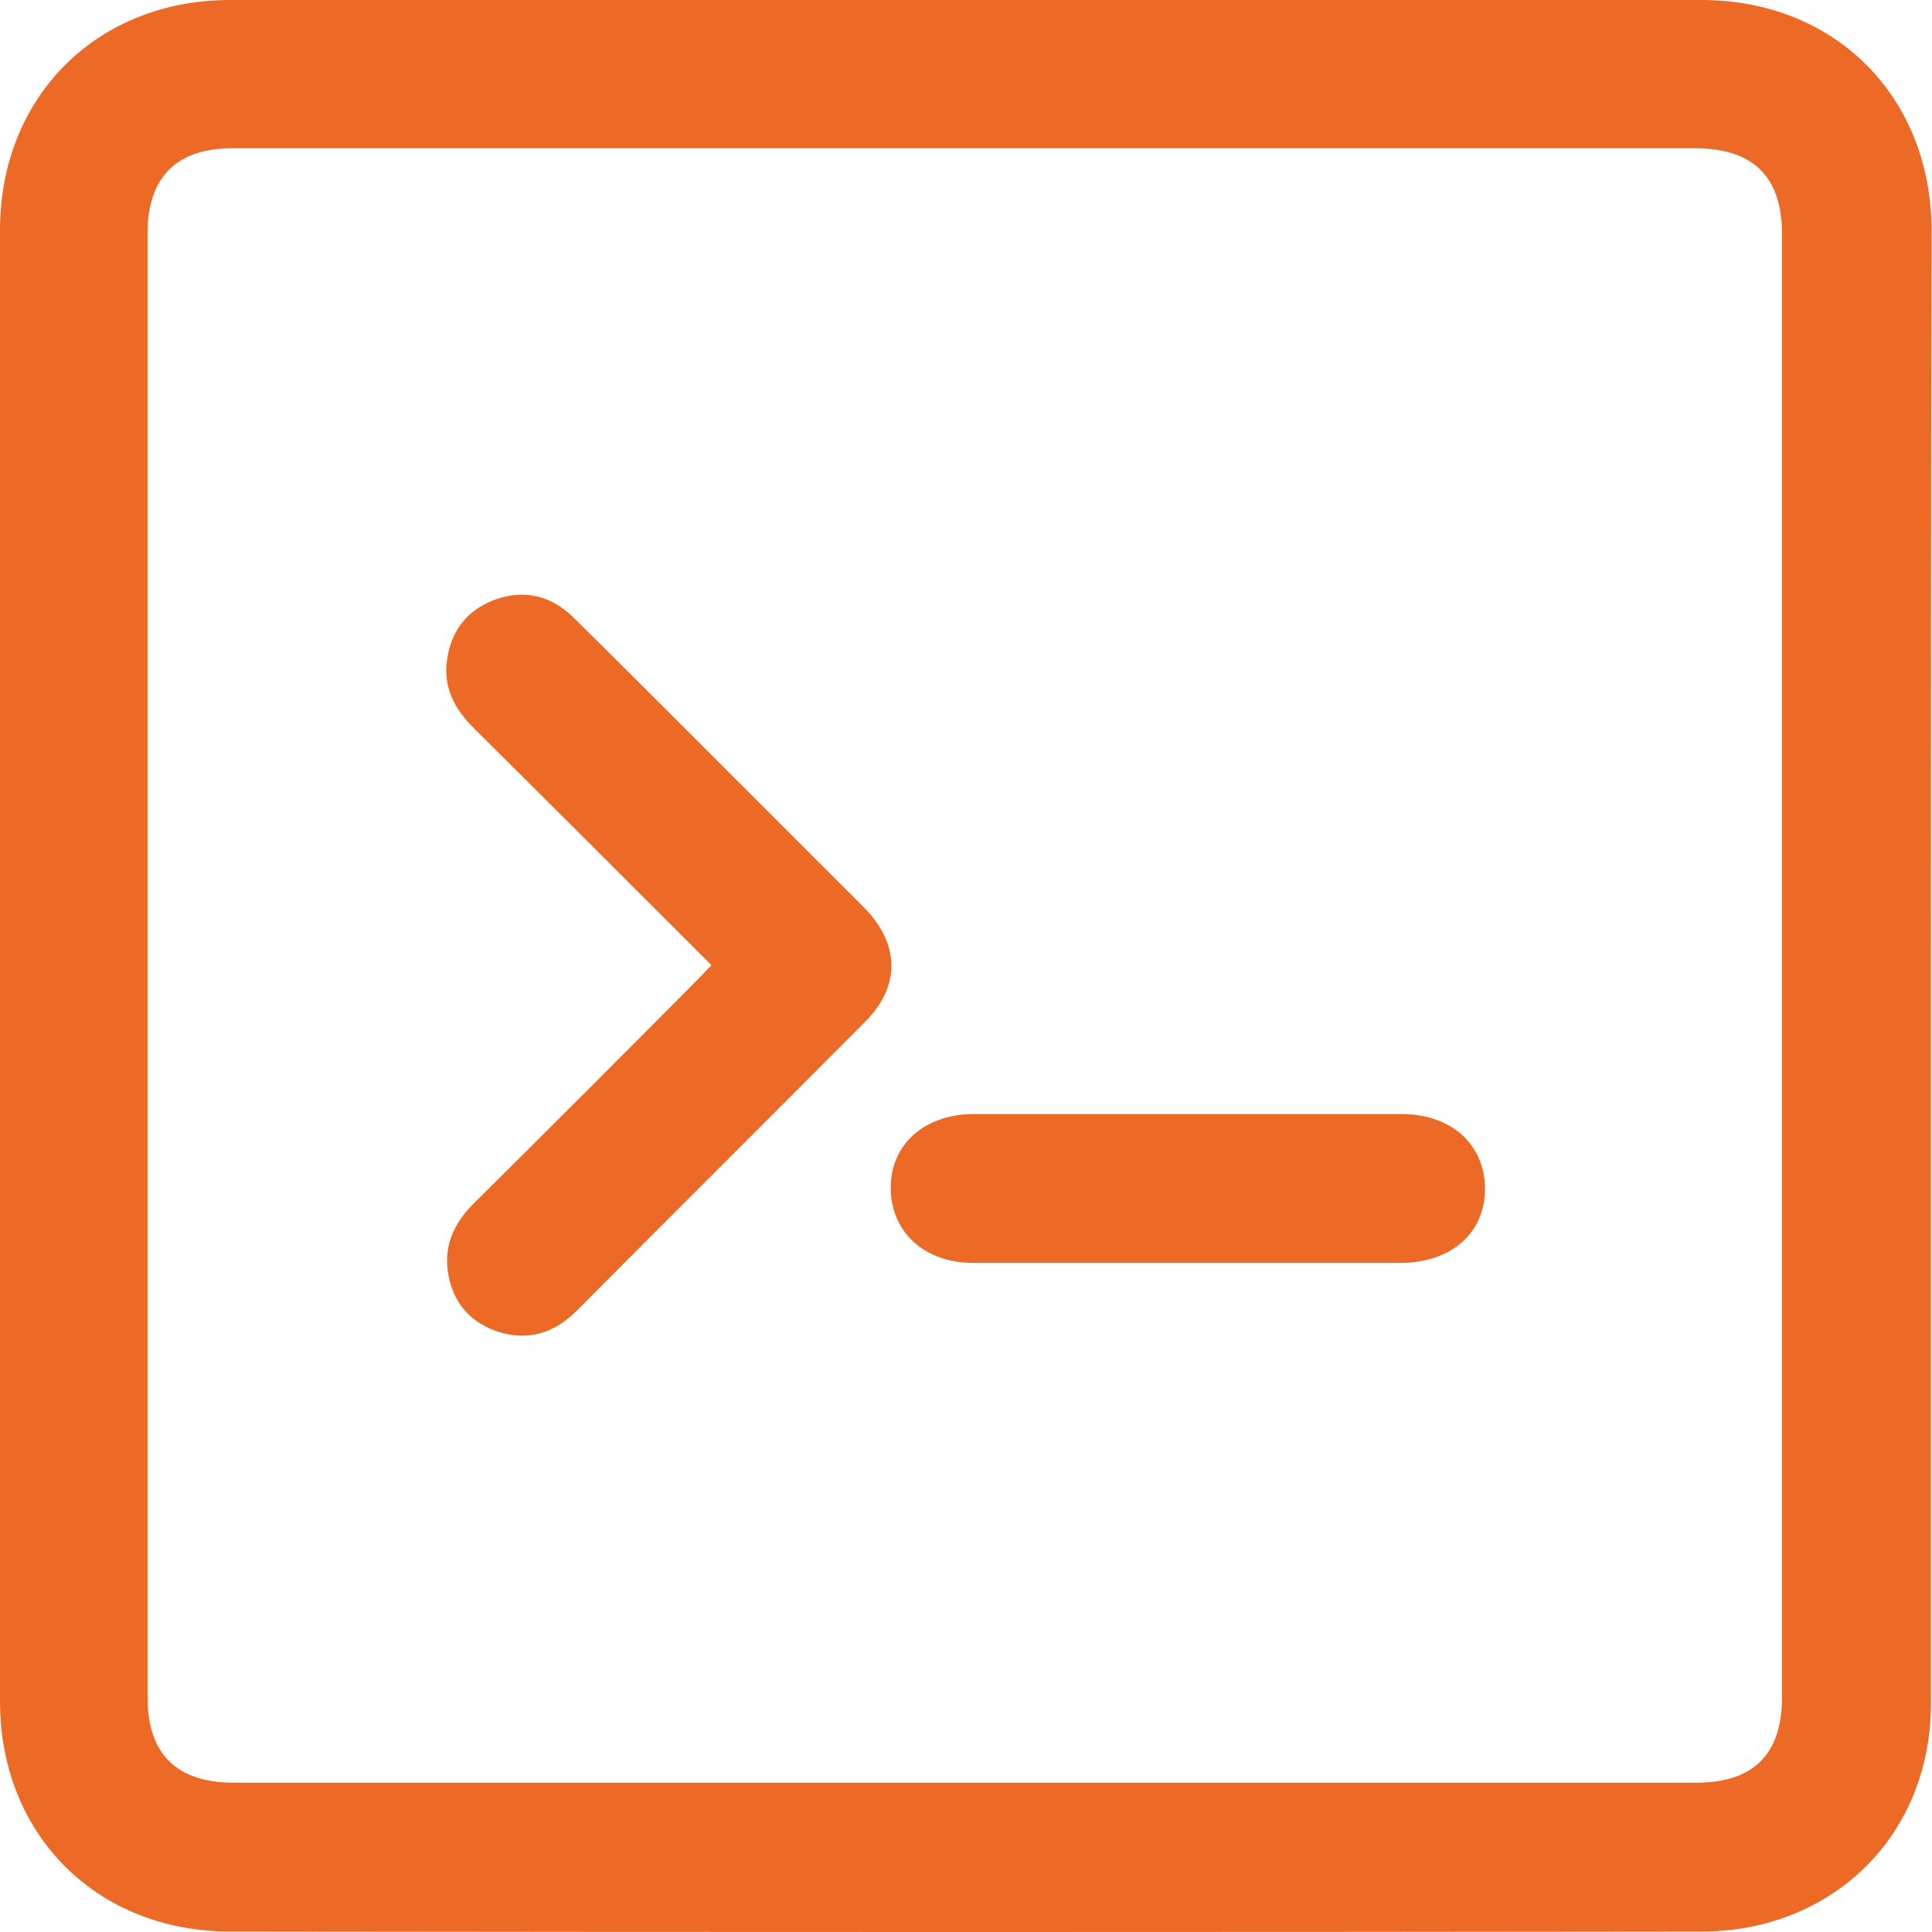
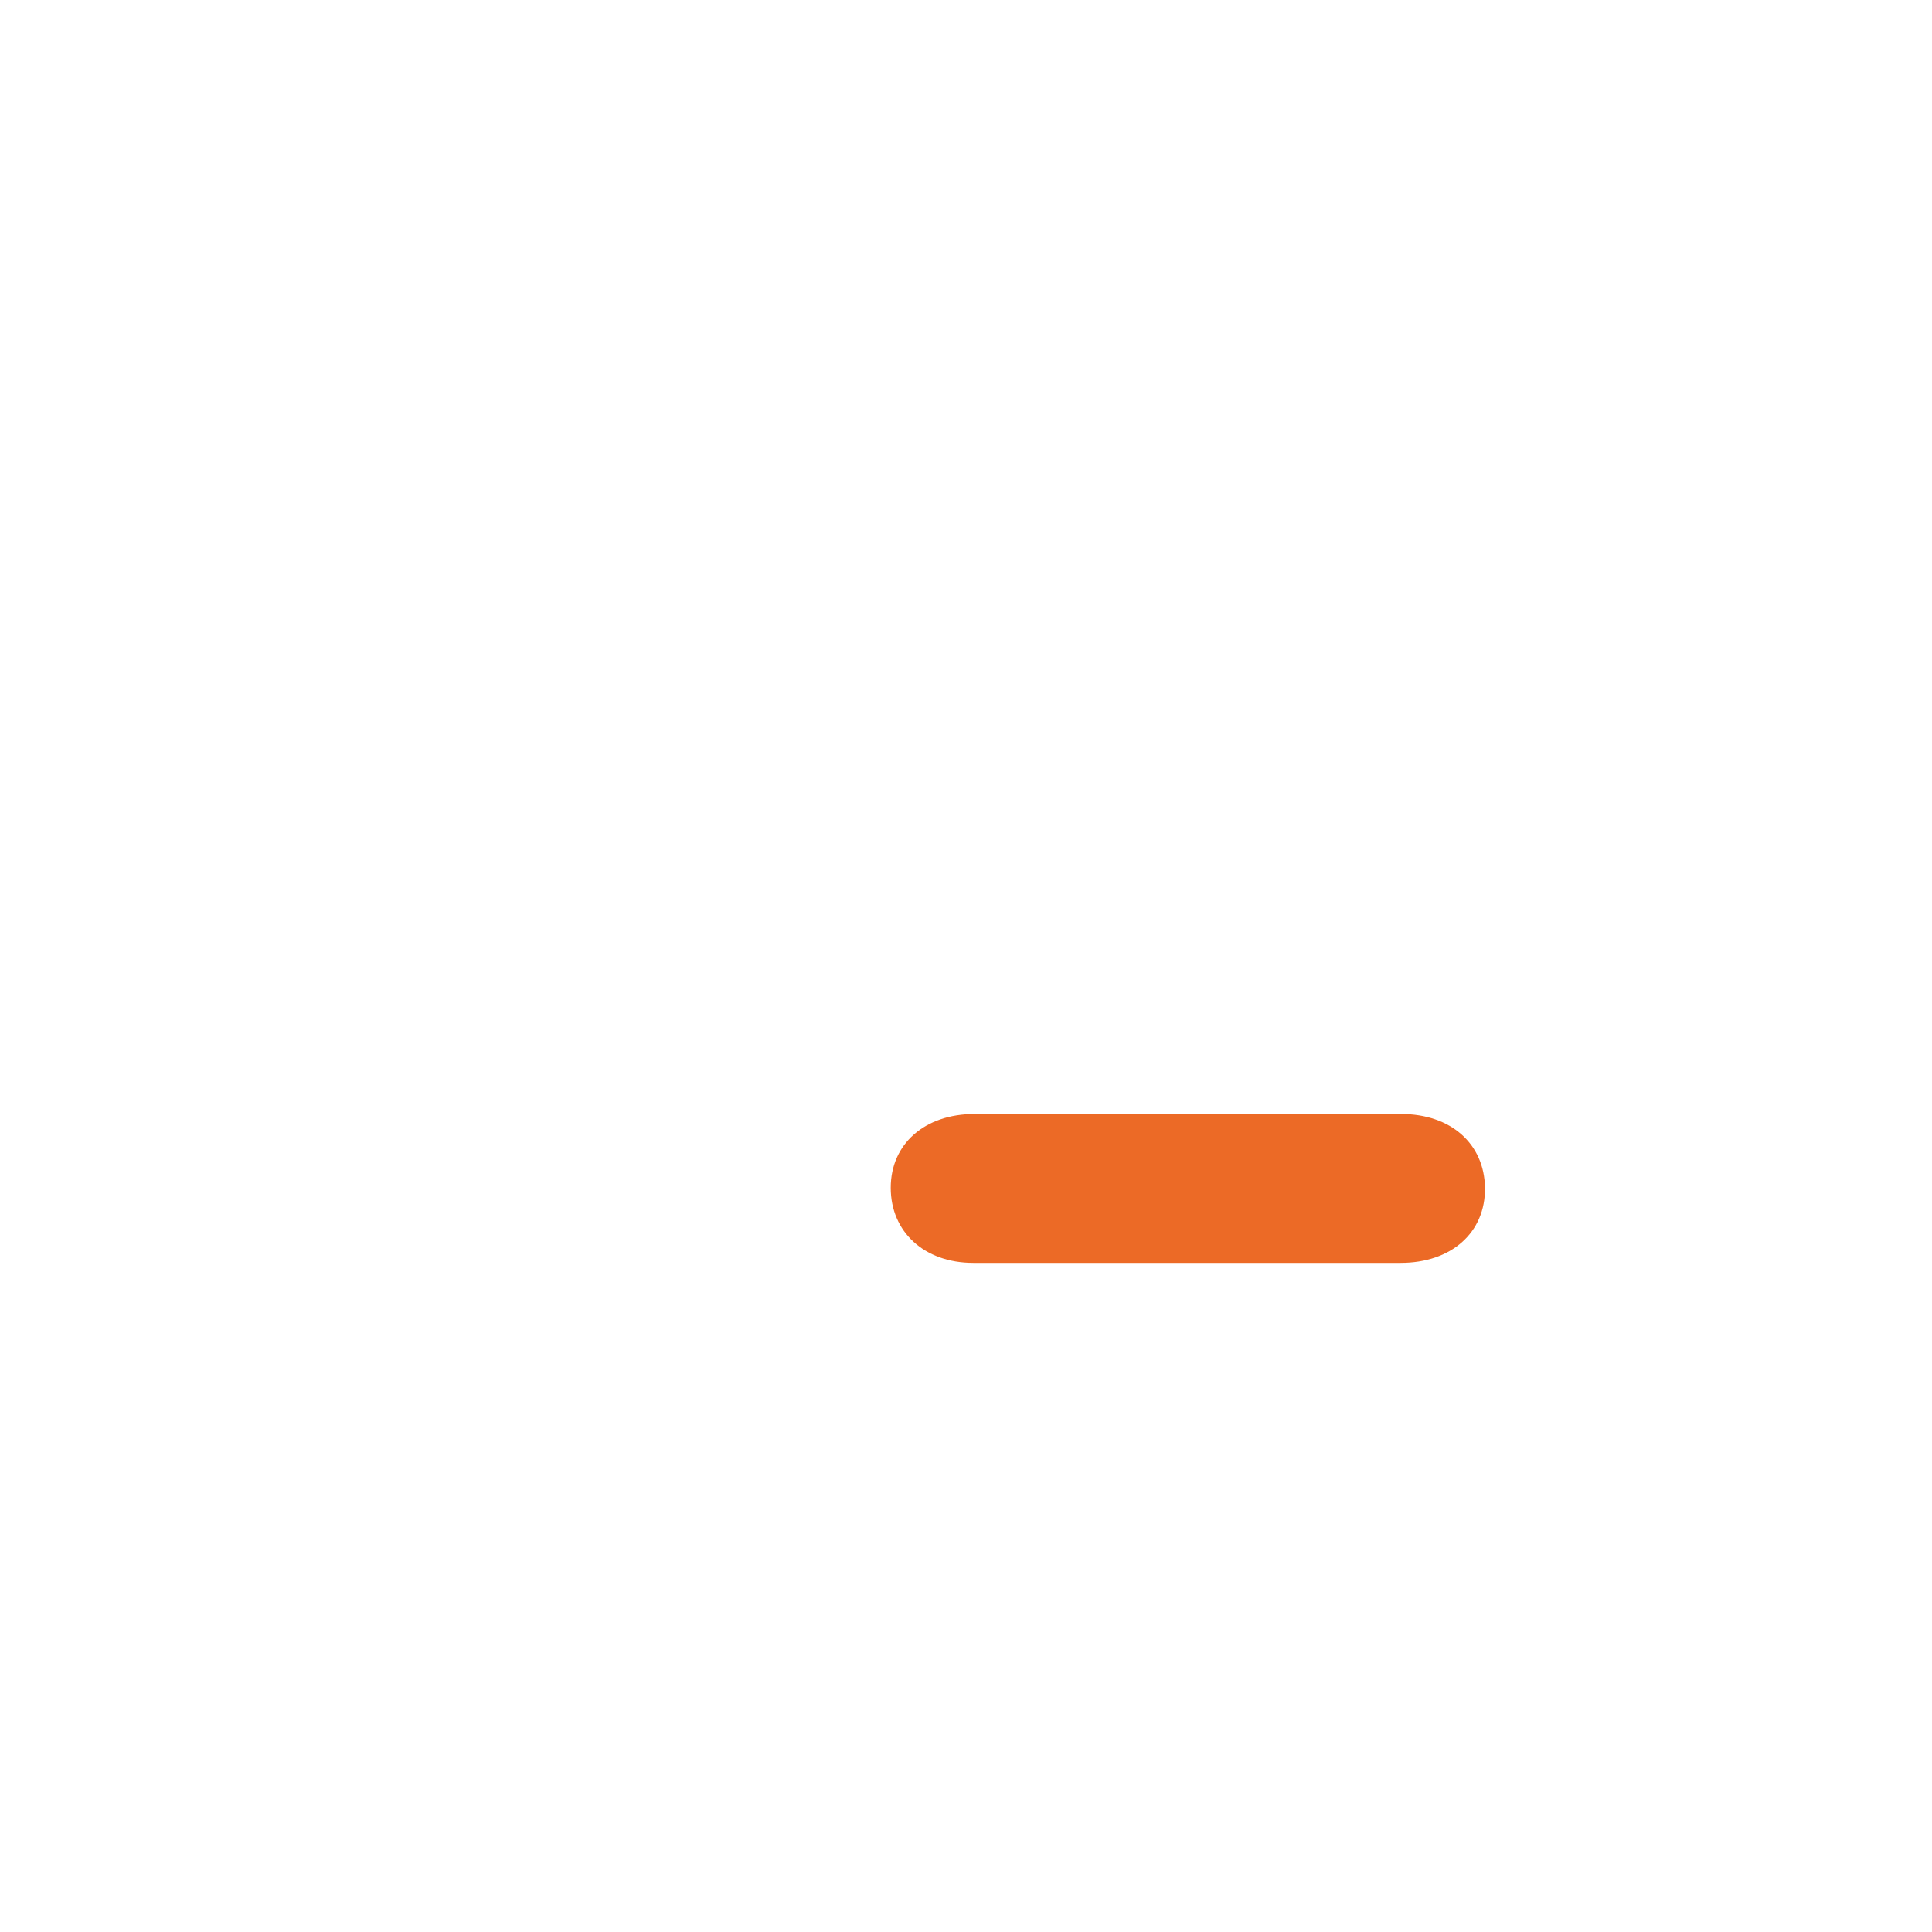
<svg xmlns="http://www.w3.org/2000/svg" width="45" height="45" viewBox="0 0 45 45" fill="none">
-   <path d="M44.975 22.495C44.975 28.23 44.975 33.951 44.975 39.687C44.975 42.172 43.458 44.18 41.117 44.801C40.641 44.931 40.12 44.989 39.629 44.989C28.201 45.004 16.773 45.004 5.36 44.989C2.254 44.989 0 42.735 0 39.629C0 28.201 0 16.773 0 5.36C0 2.254 2.254 0 5.36 0C16.788 0 28.216 0 39.629 0C42.735 0 44.975 2.239 44.989 5.346C44.975 11.067 44.975 16.773 44.975 22.495ZM22.495 3.453C16.802 3.453 11.11 3.453 5.403 3.453C4.117 3.453 3.438 4.132 3.438 5.418C3.438 16.788 3.438 28.158 3.438 39.542C3.438 40.857 4.117 41.522 5.447 41.522C16.802 41.522 28.158 41.522 39.514 41.522C40.843 41.522 41.507 40.857 41.507 39.528C41.507 28.172 41.507 16.817 41.507 5.461C41.507 4.117 40.843 3.453 39.47 3.453C33.821 3.453 28.158 3.453 22.495 3.453Z" fill="#EC6A26" />
-   <path d="M16.571 22.48C14.693 20.602 12.858 18.767 11.023 16.947C10.575 16.499 10.315 15.993 10.416 15.343C10.517 14.664 10.908 14.187 11.558 13.956C12.237 13.725 12.843 13.884 13.349 14.375C14.201 15.213 15.039 16.051 15.877 16.889C17.293 18.305 18.709 19.72 20.125 21.136C20.963 21.989 20.977 22.971 20.154 23.794C17.915 26.048 15.675 28.273 13.436 30.527C12.901 31.062 12.28 31.249 11.558 31.004C10.908 30.773 10.532 30.296 10.431 29.617C10.344 28.996 10.575 28.504 11.009 28.056C12.771 26.308 14.534 24.546 16.282 22.783C16.354 22.711 16.441 22.61 16.571 22.48Z" fill="#EC6A26" />
  <path d="M27.639 29.415C25.977 29.415 24.33 29.415 22.669 29.415C21.527 29.415 20.747 28.692 20.747 27.666C20.747 26.641 21.542 25.947 22.698 25.947C26.006 25.947 29.329 25.947 32.637 25.947C33.793 25.947 34.573 26.641 34.588 27.666C34.602 28.707 33.807 29.415 32.623 29.415C30.961 29.415 29.3 29.415 27.639 29.415Z" fill="#EC6A26" />
</svg>